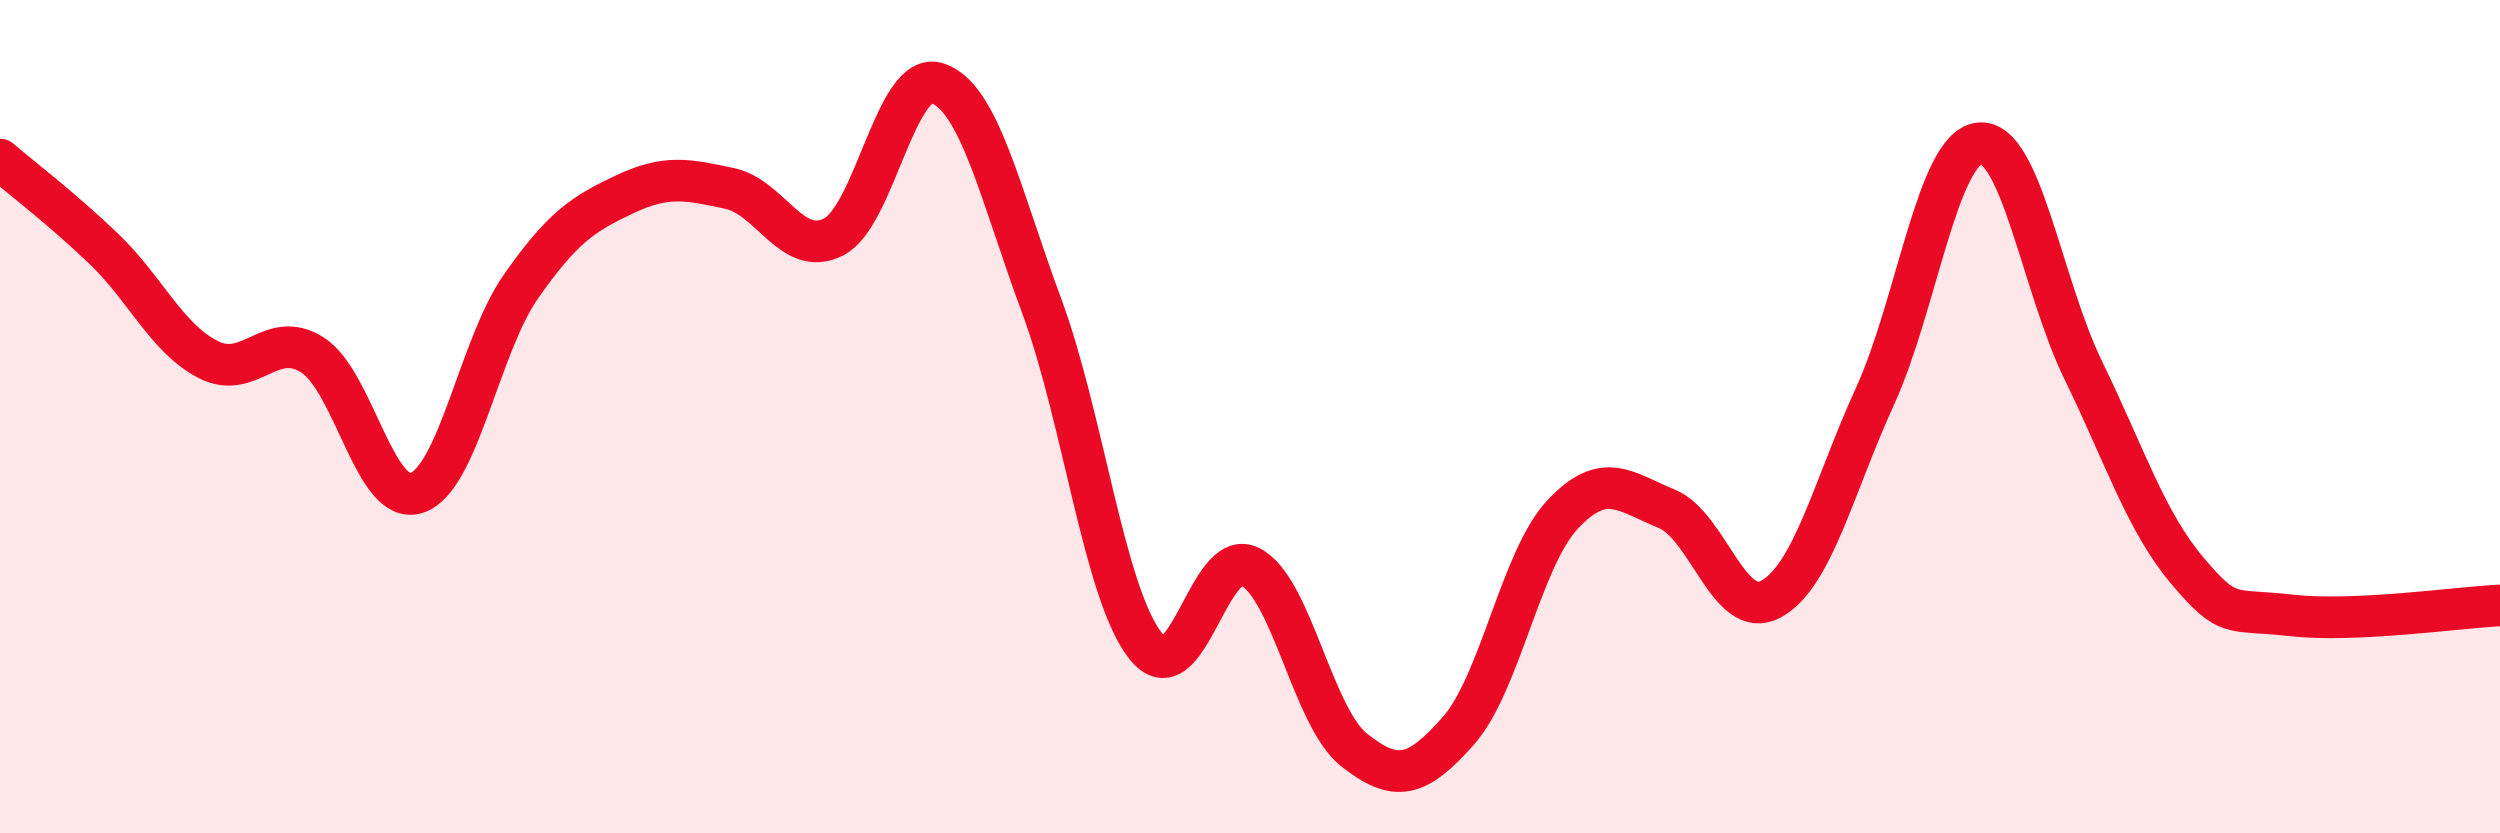
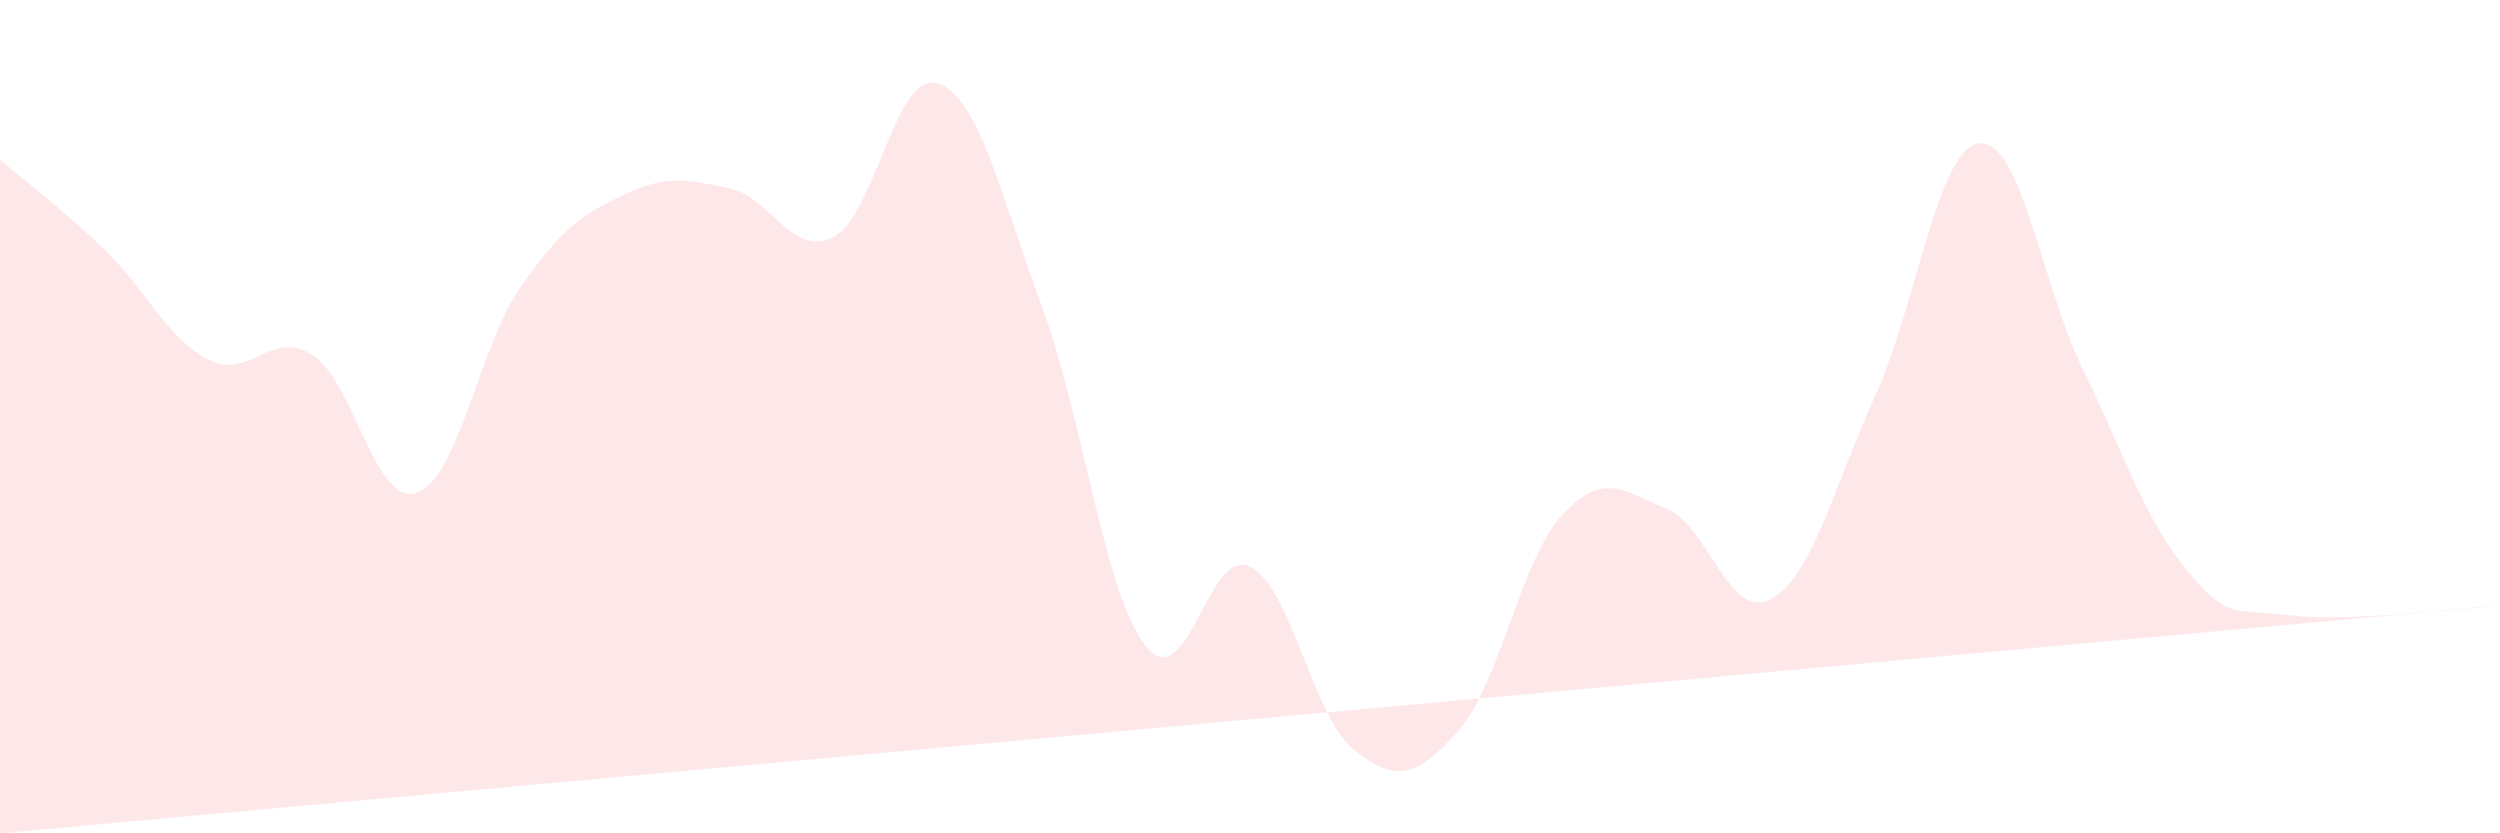
<svg xmlns="http://www.w3.org/2000/svg" width="60" height="20" viewBox="0 0 60 20">
-   <path d="M 0,3.83 C 0.5,4.26 1.5,5.02 2.5,5.98 C 3.5,6.94 4,8.12 5,8.63 C 6,9.14 6.5,7.88 7.5,8.52 C 8.5,9.16 9,12.16 10,11.83 C 11,11.5 11.5,8.31 12.5,6.88 C 13.5,5.45 14,5.13 15,4.66 C 16,4.19 16.5,4.31 17.5,4.52 C 18.5,4.73 19,6.19 20,5.69 C 21,5.19 21.5,1.67 22.5,2 C 23.5,2.33 24,4.64 25,7.34 C 26,10.04 26.5,14.26 27.5,15.51 C 28.5,16.76 29,13.1 30,13.6 C 31,14.1 31.5,17.21 32.5,18 C 33.5,18.79 34,18.67 35,17.54 C 36,16.41 36.5,13.42 37.5,12.35 C 38.5,11.28 39,11.8 40,12.21 C 41,12.62 41.5,14.92 42.5,14.38 C 43.5,13.84 44,11.7 45,9.51 C 46,7.32 46.5,3.56 47.5,3.44 C 48.5,3.32 49,6.84 50,8.89 C 51,10.94 51.5,12.52 52.5,13.7 C 53.5,14.88 53.5,14.6 55,14.77 C 56.5,14.94 59,14.58 60,14.53L60 20L0 20Z" fill="#EB0A25" opacity="0.1" stroke-linecap="round" stroke-linejoin="round" />
-   <path d="M 0,3.83 C 0.5,4.26 1.5,5.02 2.5,5.98 C 3.5,6.94 4,8.12 5,8.63 C 6,9.14 6.5,7.88 7.5,8.52 C 8.5,9.16 9,12.16 10,11.83 C 11,11.5 11.5,8.31 12.5,6.88 C 13.5,5.45 14,5.13 15,4.66 C 16,4.19 16.5,4.31 17.5,4.52 C 18.5,4.73 19,6.19 20,5.69 C 21,5.19 21.5,1.67 22.5,2 C 23.5,2.33 24,4.64 25,7.34 C 26,10.04 26.5,14.26 27.5,15.51 C 28.5,16.76 29,13.1 30,13.6 C 31,14.1 31.5,17.21 32.5,18 C 33.5,18.79 34,18.67 35,17.54 C 36,16.41 36.5,13.42 37.5,12.35 C 38.5,11.28 39,11.8 40,12.21 C 41,12.62 41.5,14.92 42.5,14.38 C 43.5,13.84 44,11.7 45,9.51 C 46,7.32 46.5,3.56 47.5,3.44 C 48.5,3.32 49,6.84 50,8.89 C 51,10.94 51.5,12.52 52.5,13.7 C 53.5,14.88 53.5,14.6 55,14.77 C 56.5,14.94 59,14.58 60,14.53" stroke="#EB0A25" stroke-width="1" fill="none" stroke-linecap="round" stroke-linejoin="round" />
+   <path d="M 0,3.83 C 0.5,4.26 1.5,5.02 2.5,5.98 C 3.5,6.94 4,8.12 5,8.63 C 6,9.14 6.5,7.88 7.5,8.52 C 8.5,9.16 9,12.16 10,11.83 C 11,11.5 11.5,8.31 12.5,6.88 C 13.5,5.45 14,5.13 15,4.66 C 16,4.19 16.5,4.31 17.5,4.52 C 18.5,4.73 19,6.19 20,5.69 C 21,5.19 21.5,1.67 22.5,2 C 23.5,2.33 24,4.64 25,7.34 C 26,10.04 26.5,14.26 27.5,15.51 C 28.5,16.76 29,13.1 30,13.6 C 31,14.1 31.5,17.21 32.5,18 C 33.5,18.79 34,18.67 35,17.54 C 36,16.41 36.5,13.42 37.5,12.35 C 38.5,11.28 39,11.8 40,12.21 C 41,12.62 41.5,14.92 42.5,14.38 C 43.5,13.84 44,11.7 45,9.51 C 46,7.32 46.5,3.56 47.5,3.44 C 48.5,3.32 49,6.84 50,8.89 C 51,10.94 51.5,12.52 52.5,13.7 C 53.5,14.88 53.5,14.6 55,14.77 C 56.5,14.94 59,14.58 60,14.53L0 20Z" fill="#EB0A25" opacity="0.1" stroke-linecap="round" stroke-linejoin="round" />
</svg>